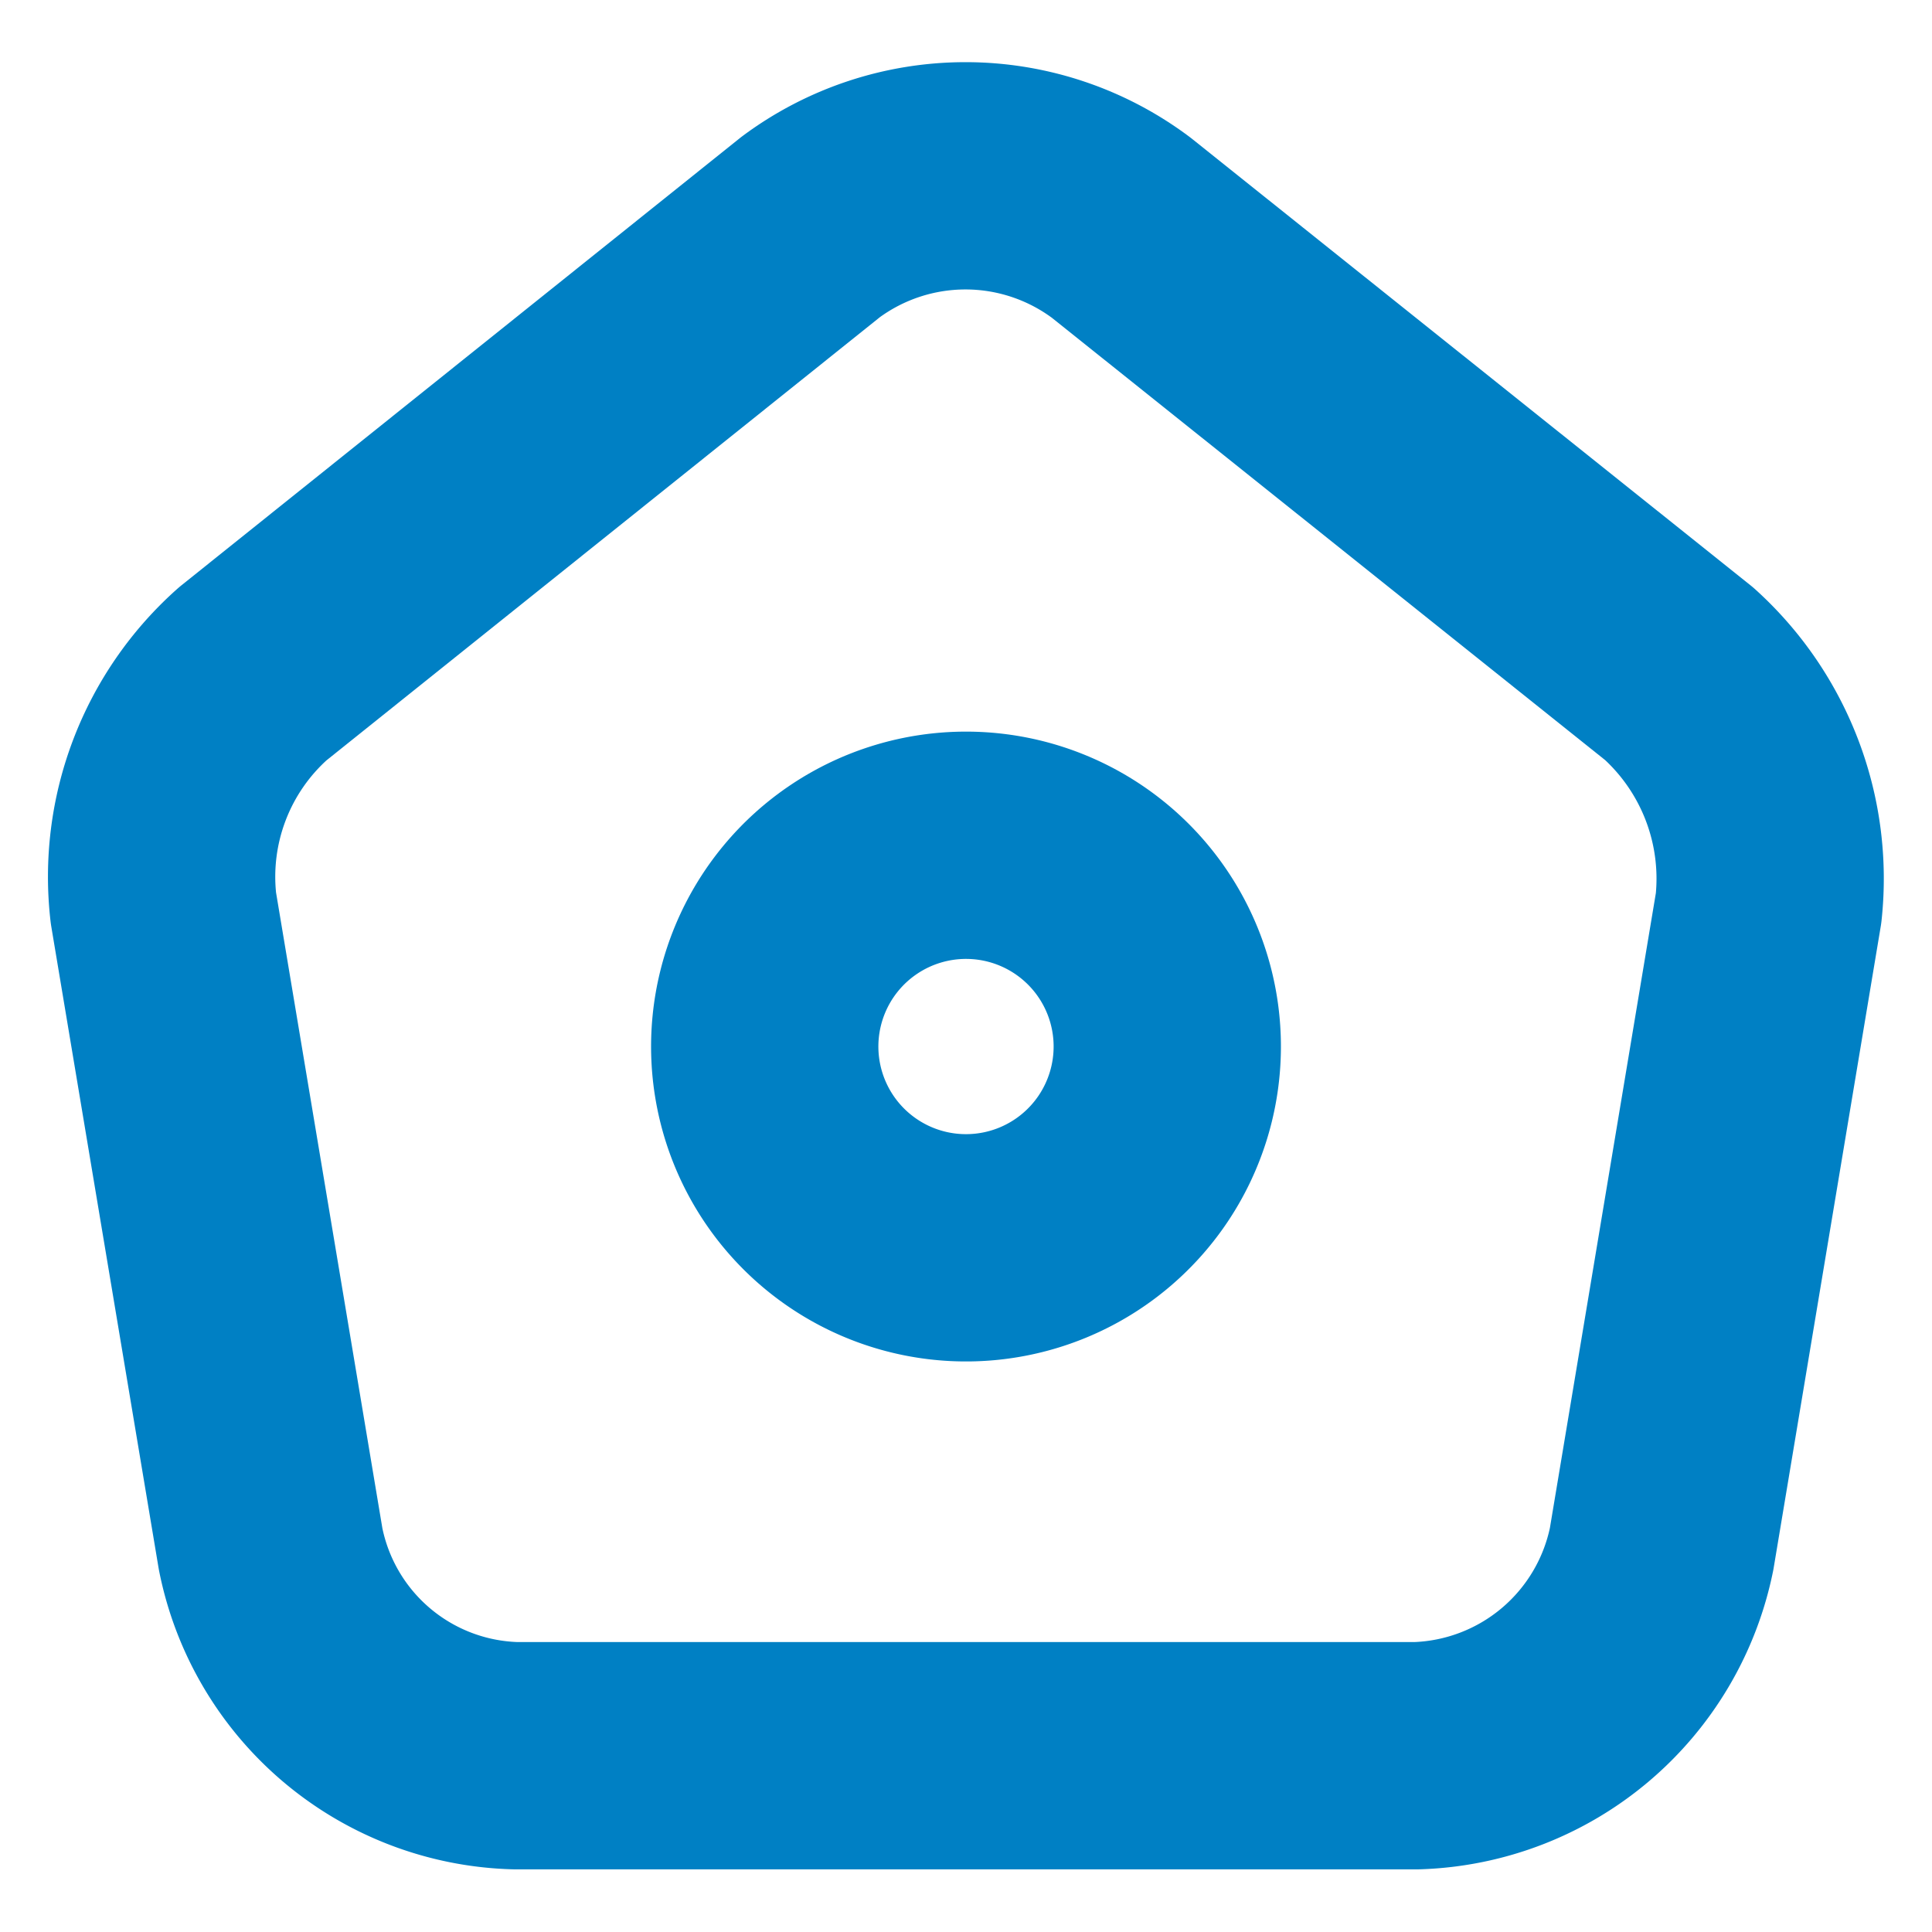
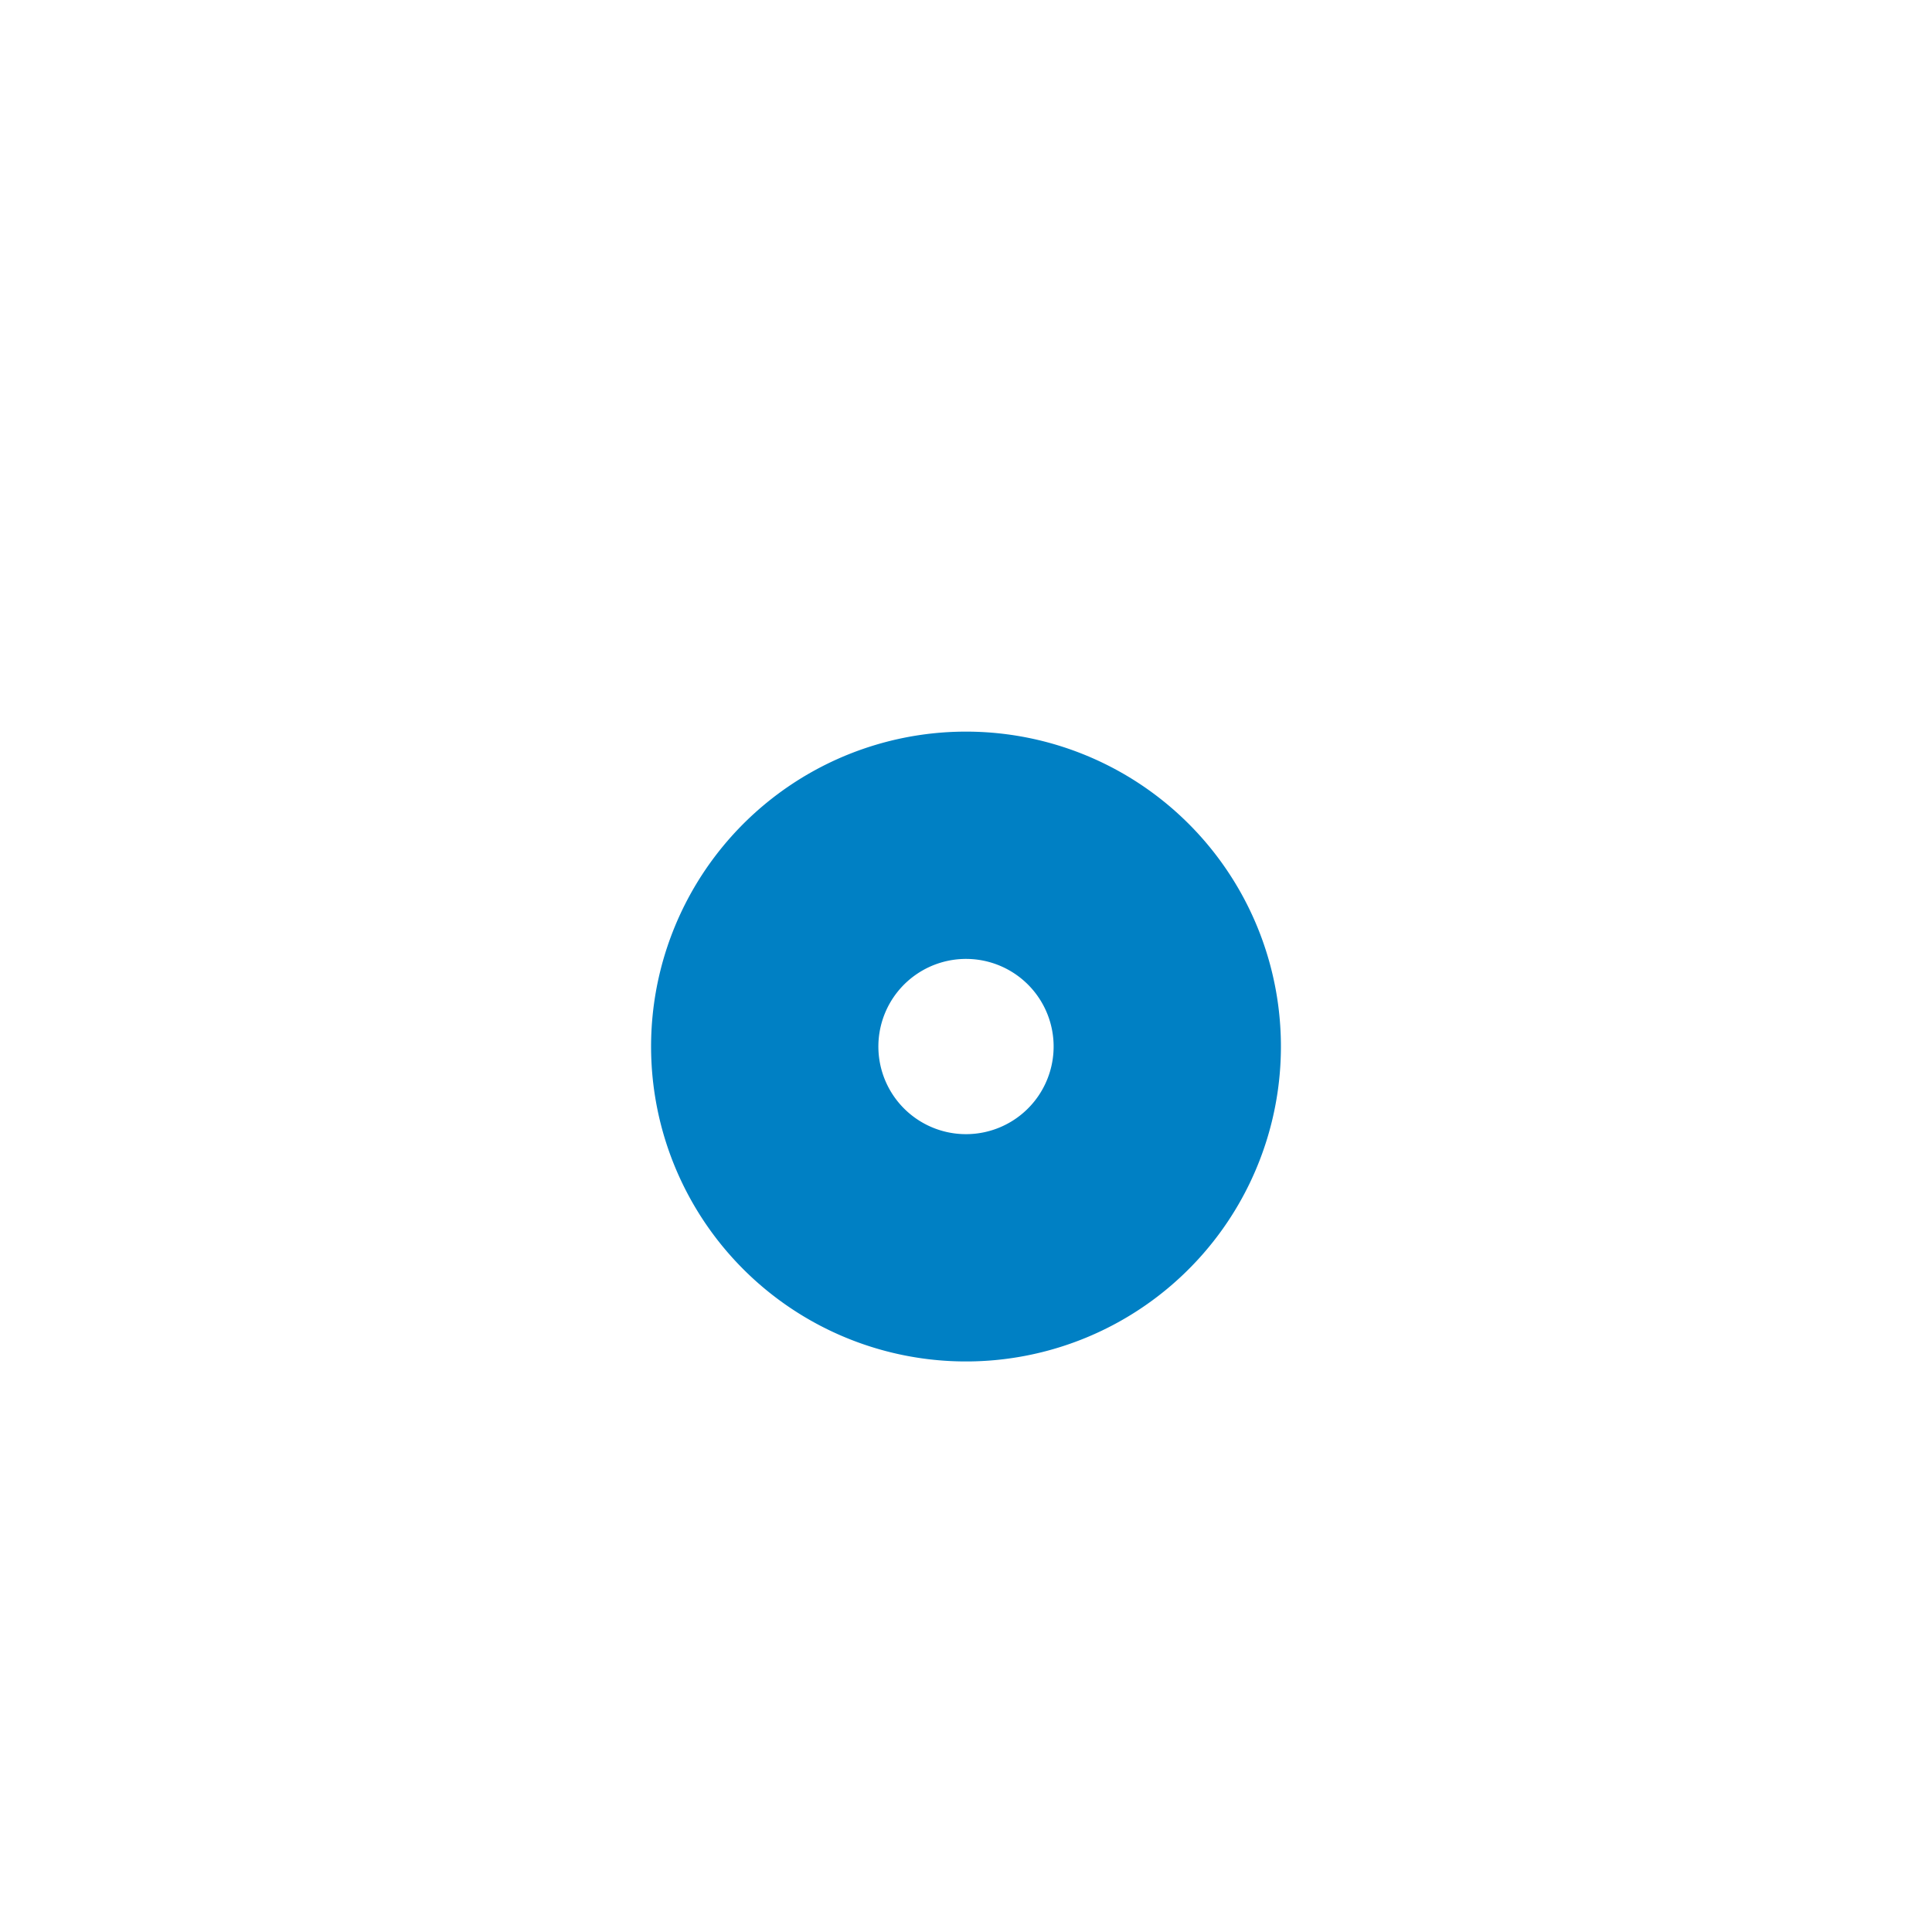
<svg xmlns="http://www.w3.org/2000/svg" width="51" height="51" viewBox="0 0 51 51">
  <g id="vuesax_linear_group" data-name="vuesax/linear/group" transform="translate(-684 -700)">
    <g id="group" transform="translate(684 700)">
-       <path id="Vector" d="M17.156,1.352,2.429,13.146A7.168,7.168,0,0,0,.071,19.33L2.9,36.244a6.778,6.778,0,0,0,6.46,5.461h23.8a6.819,6.819,0,0,0,6.46-5.461L42.443,19.33a7.287,7.287,0,0,0-2.359-6.184L25.358,1.373A6.853,6.853,0,0,0,17.156,1.352Z" transform="translate(4.243 4.641)" fill="none" stroke="#0080c4" stroke-linecap="round" stroke-linejoin="round" stroke-width="6" />
      <path id="Vector-2" data-name="Vector" d="M10.625,5.313A5.313,5.313,0,1,1,5.313,0,5.312,5.312,0,0,1,10.625,5.313Z" transform="translate(20.188 22.313)" fill="none" stroke="#0080c4" stroke-linecap="round" stroke-linejoin="round" stroke-width="6" />
-       <path id="Vector-3" data-name="Vector" d="M0,0H51V51H0Z" transform="translate(51 51) rotate(180)" fill="none" opacity="0" />
+       <path id="Vector-3" data-name="Vector" d="M0,0H51V51H0" transform="translate(51 51) rotate(180)" fill="none" opacity="0" />
    </g>
  </g>
</svg>